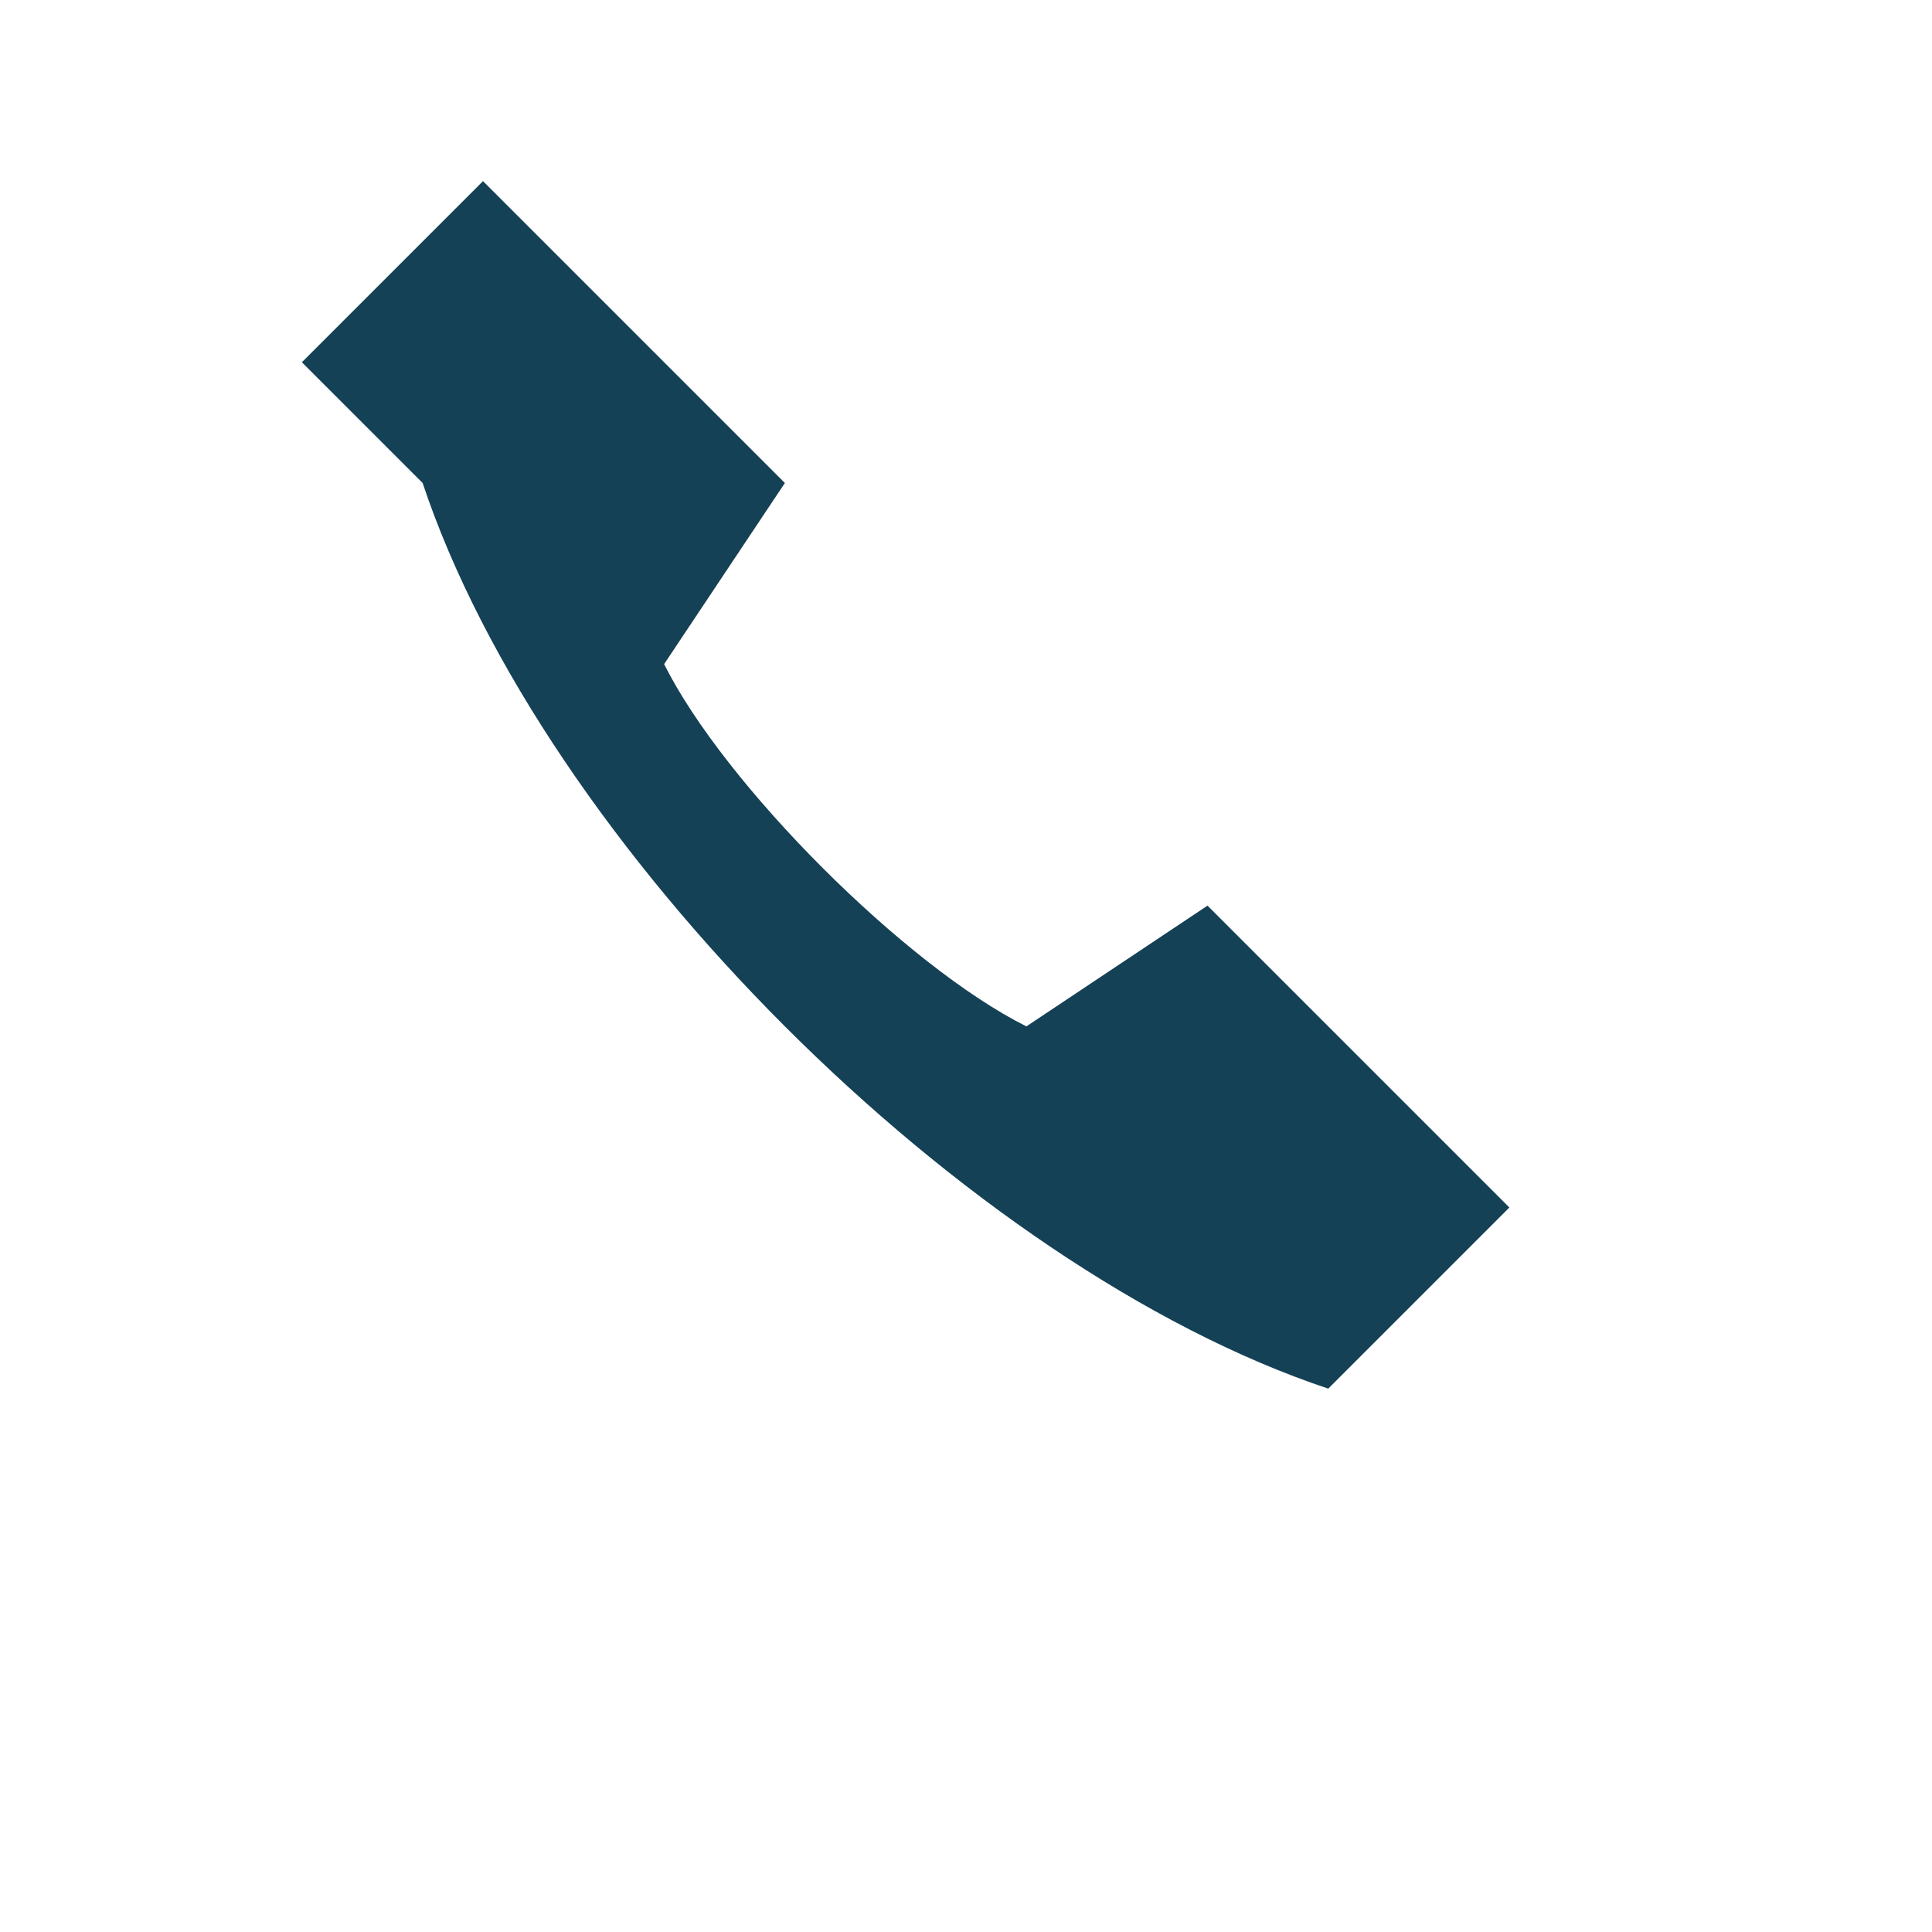
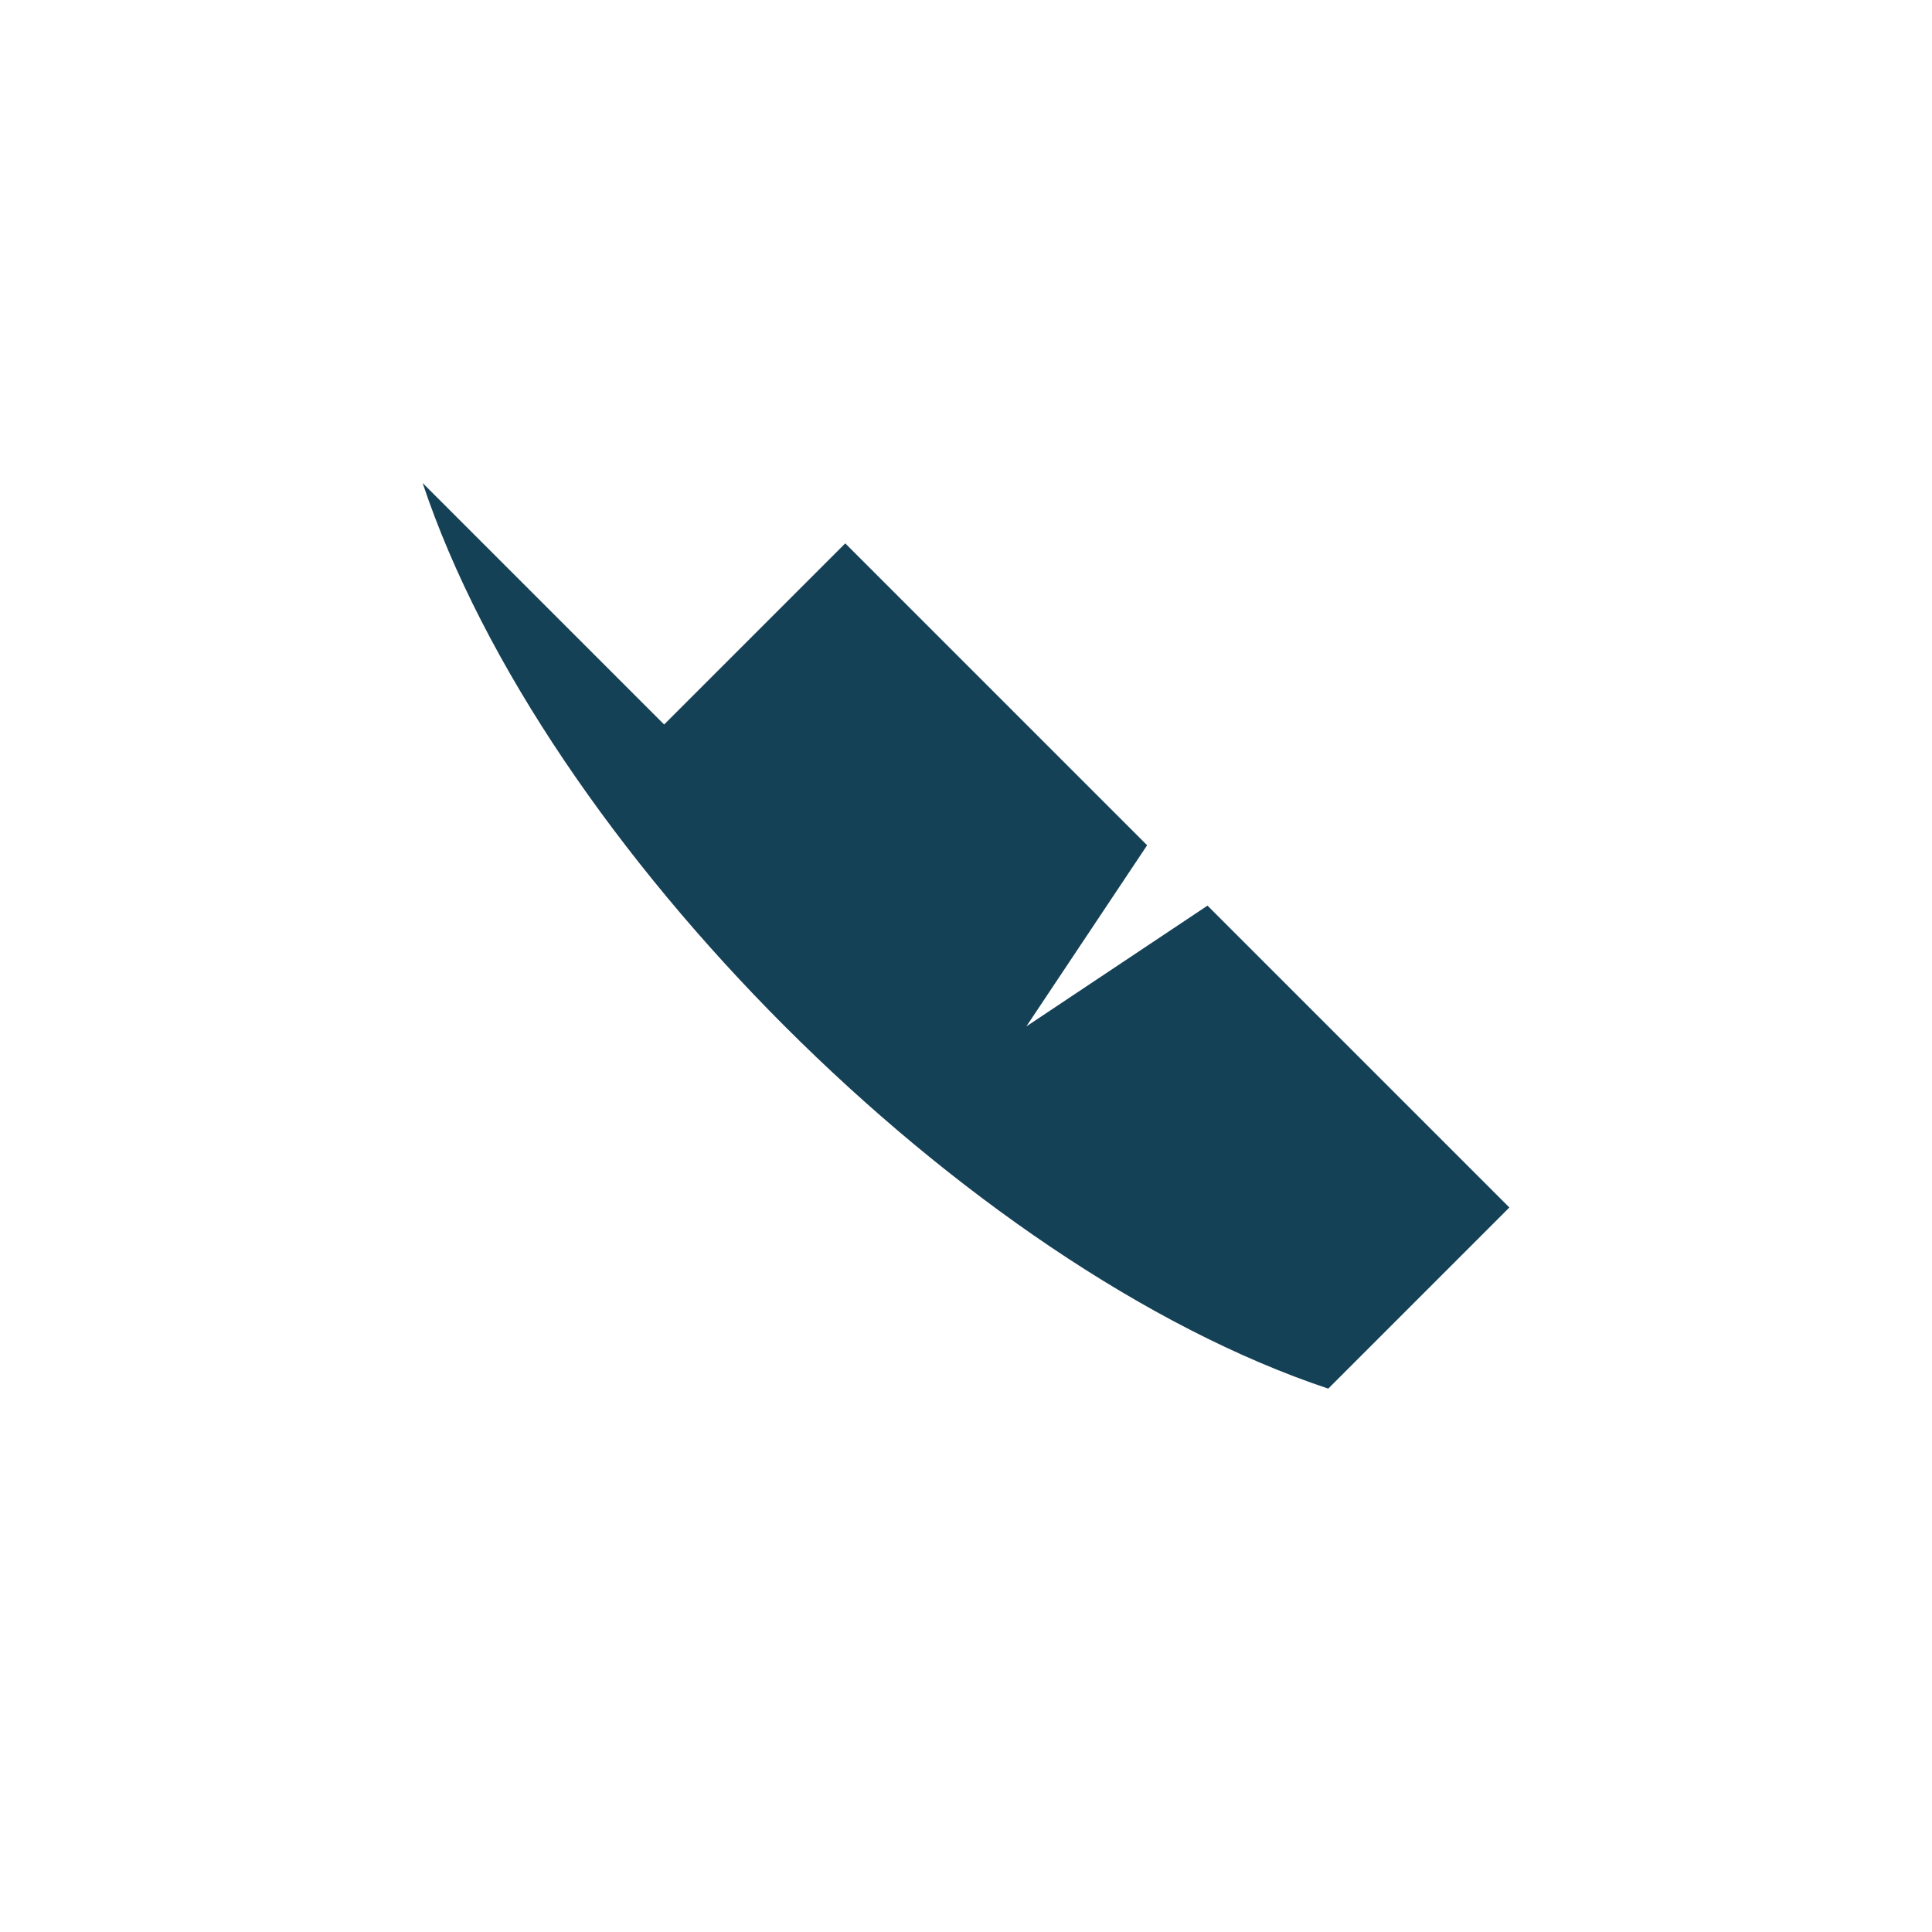
<svg xmlns="http://www.w3.org/2000/svg" width="32" height="32" viewBox="0 0 32 32">
-   <path d="M7 8c2 6 9 13 15 15l3-3-5-5-3 2c-2-1-5-4-6-6l2-3-5-5-3 3z" fill="#154157" />
+   <path d="M7 8c2 6 9 13 15 15l3-3-5-5-3 2l2-3-5-5-3 3z" fill="#154157" />
</svg>